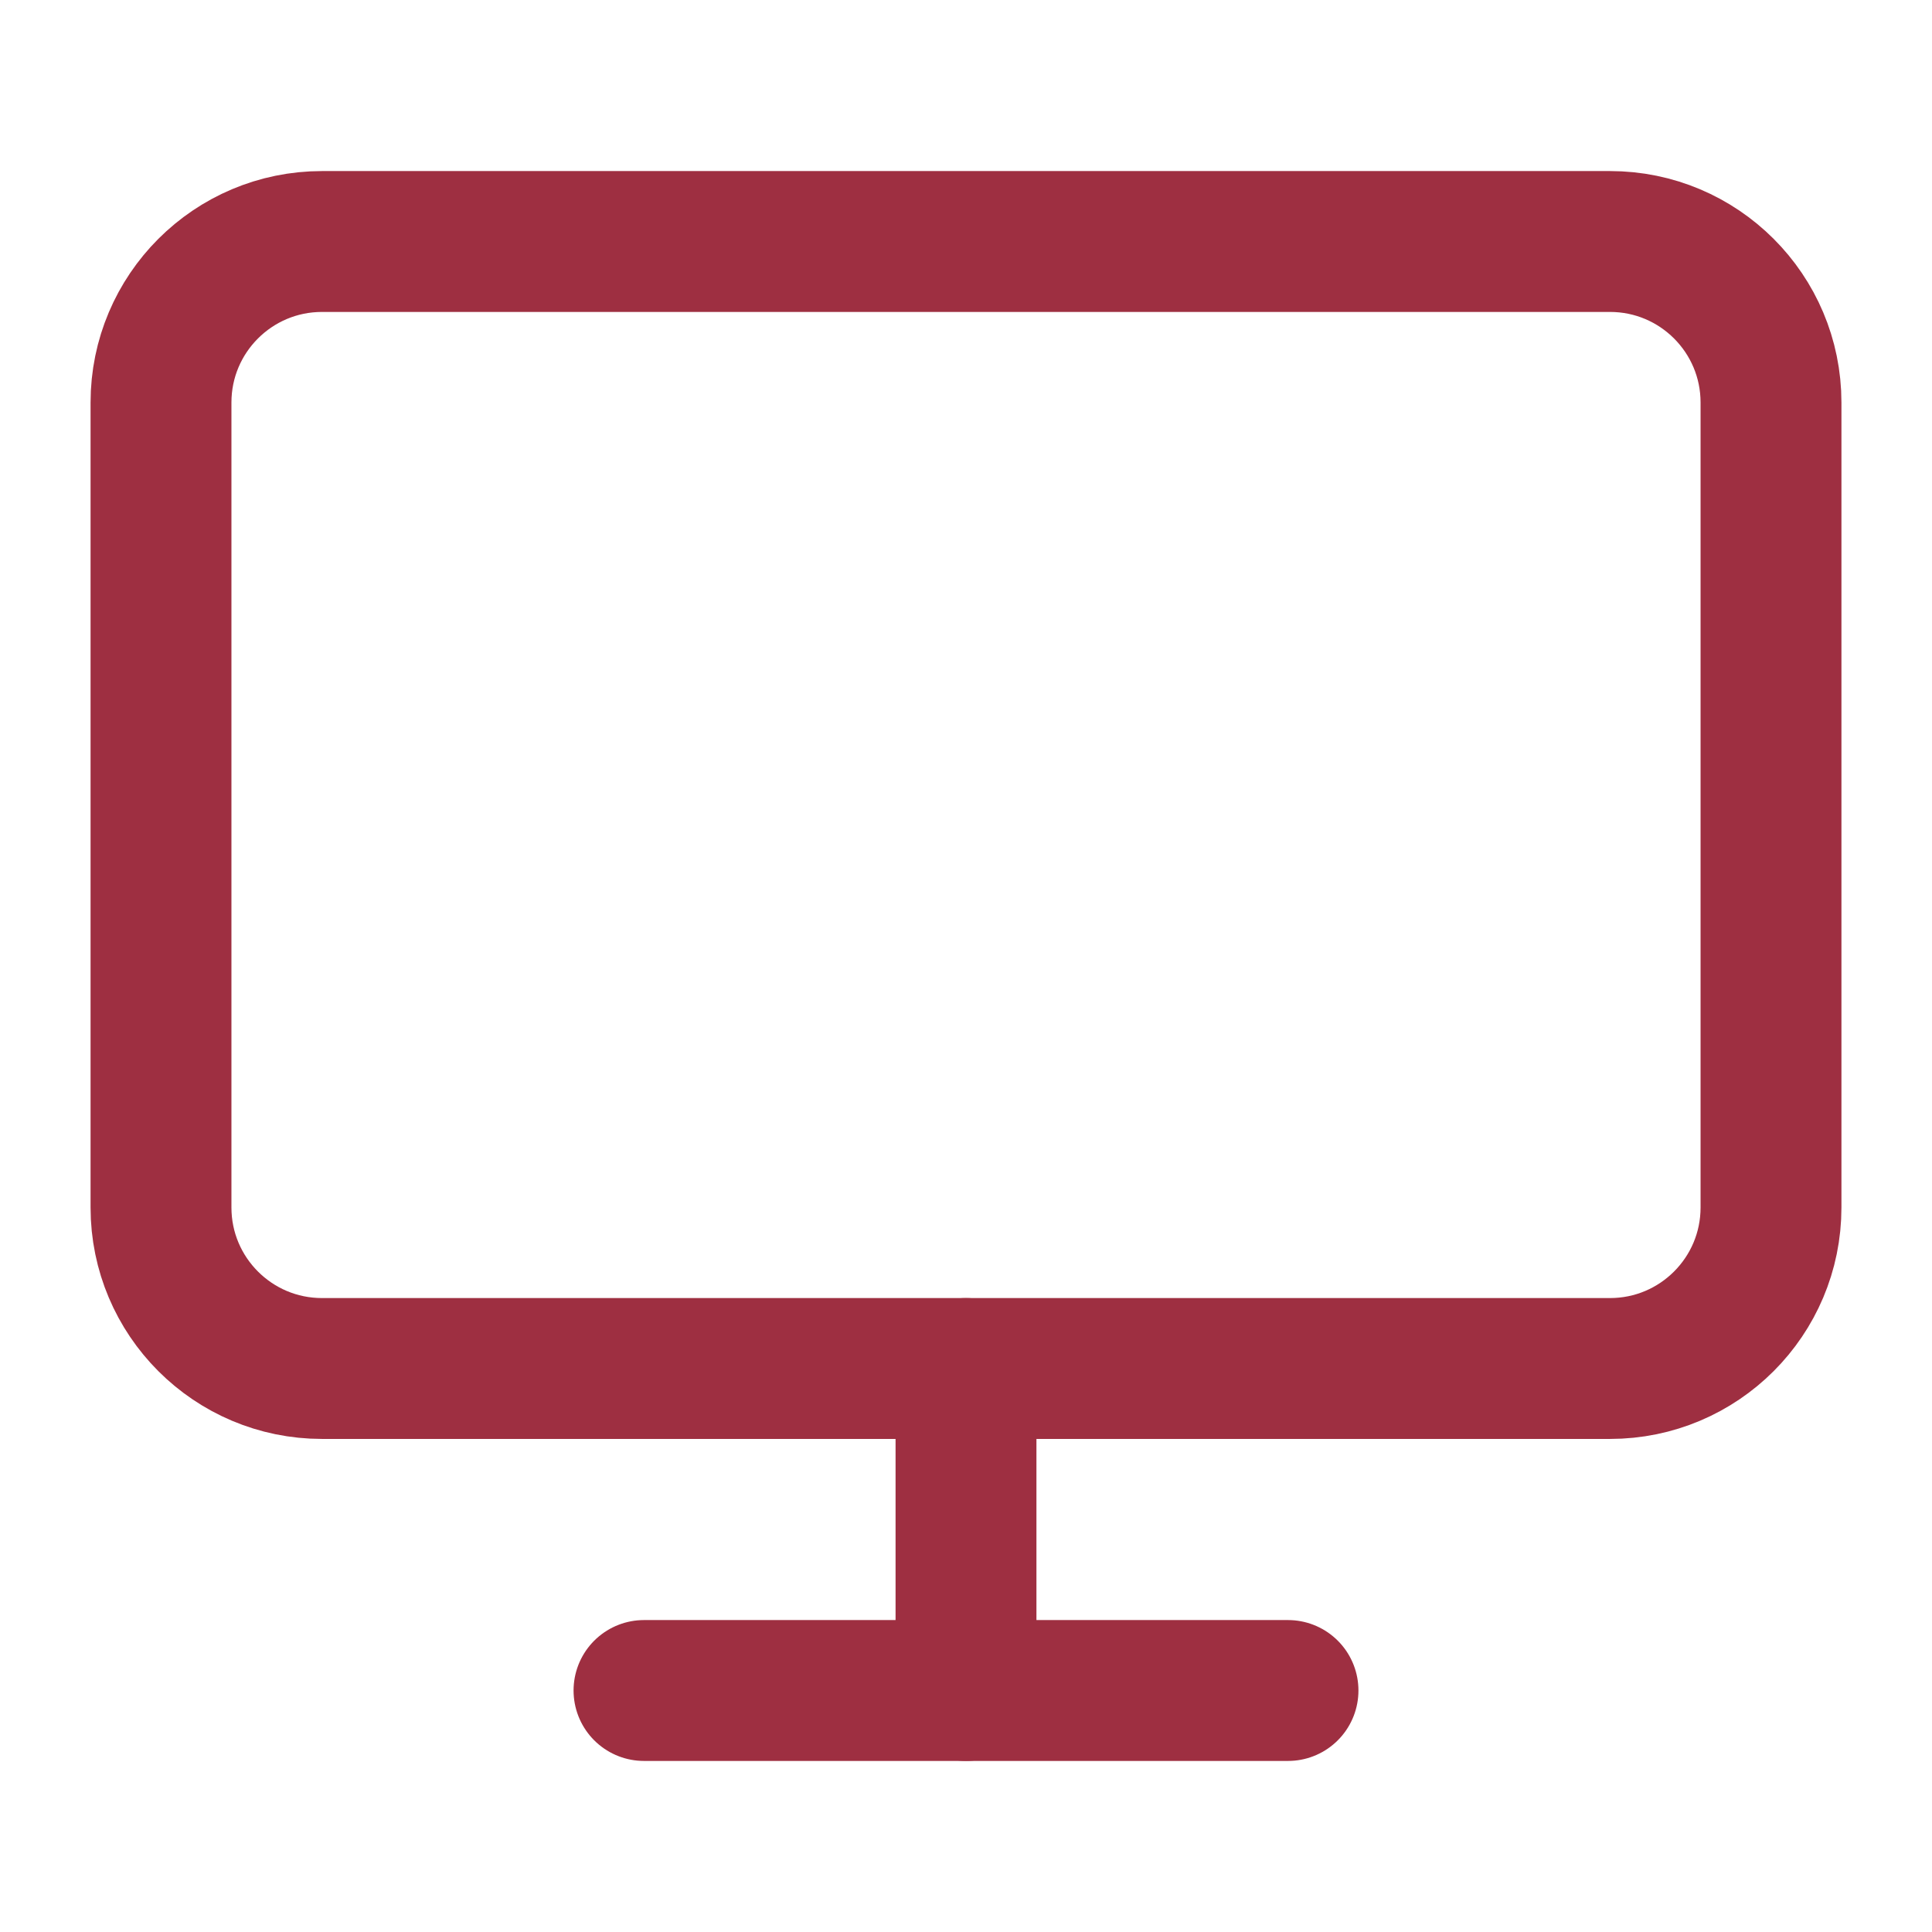
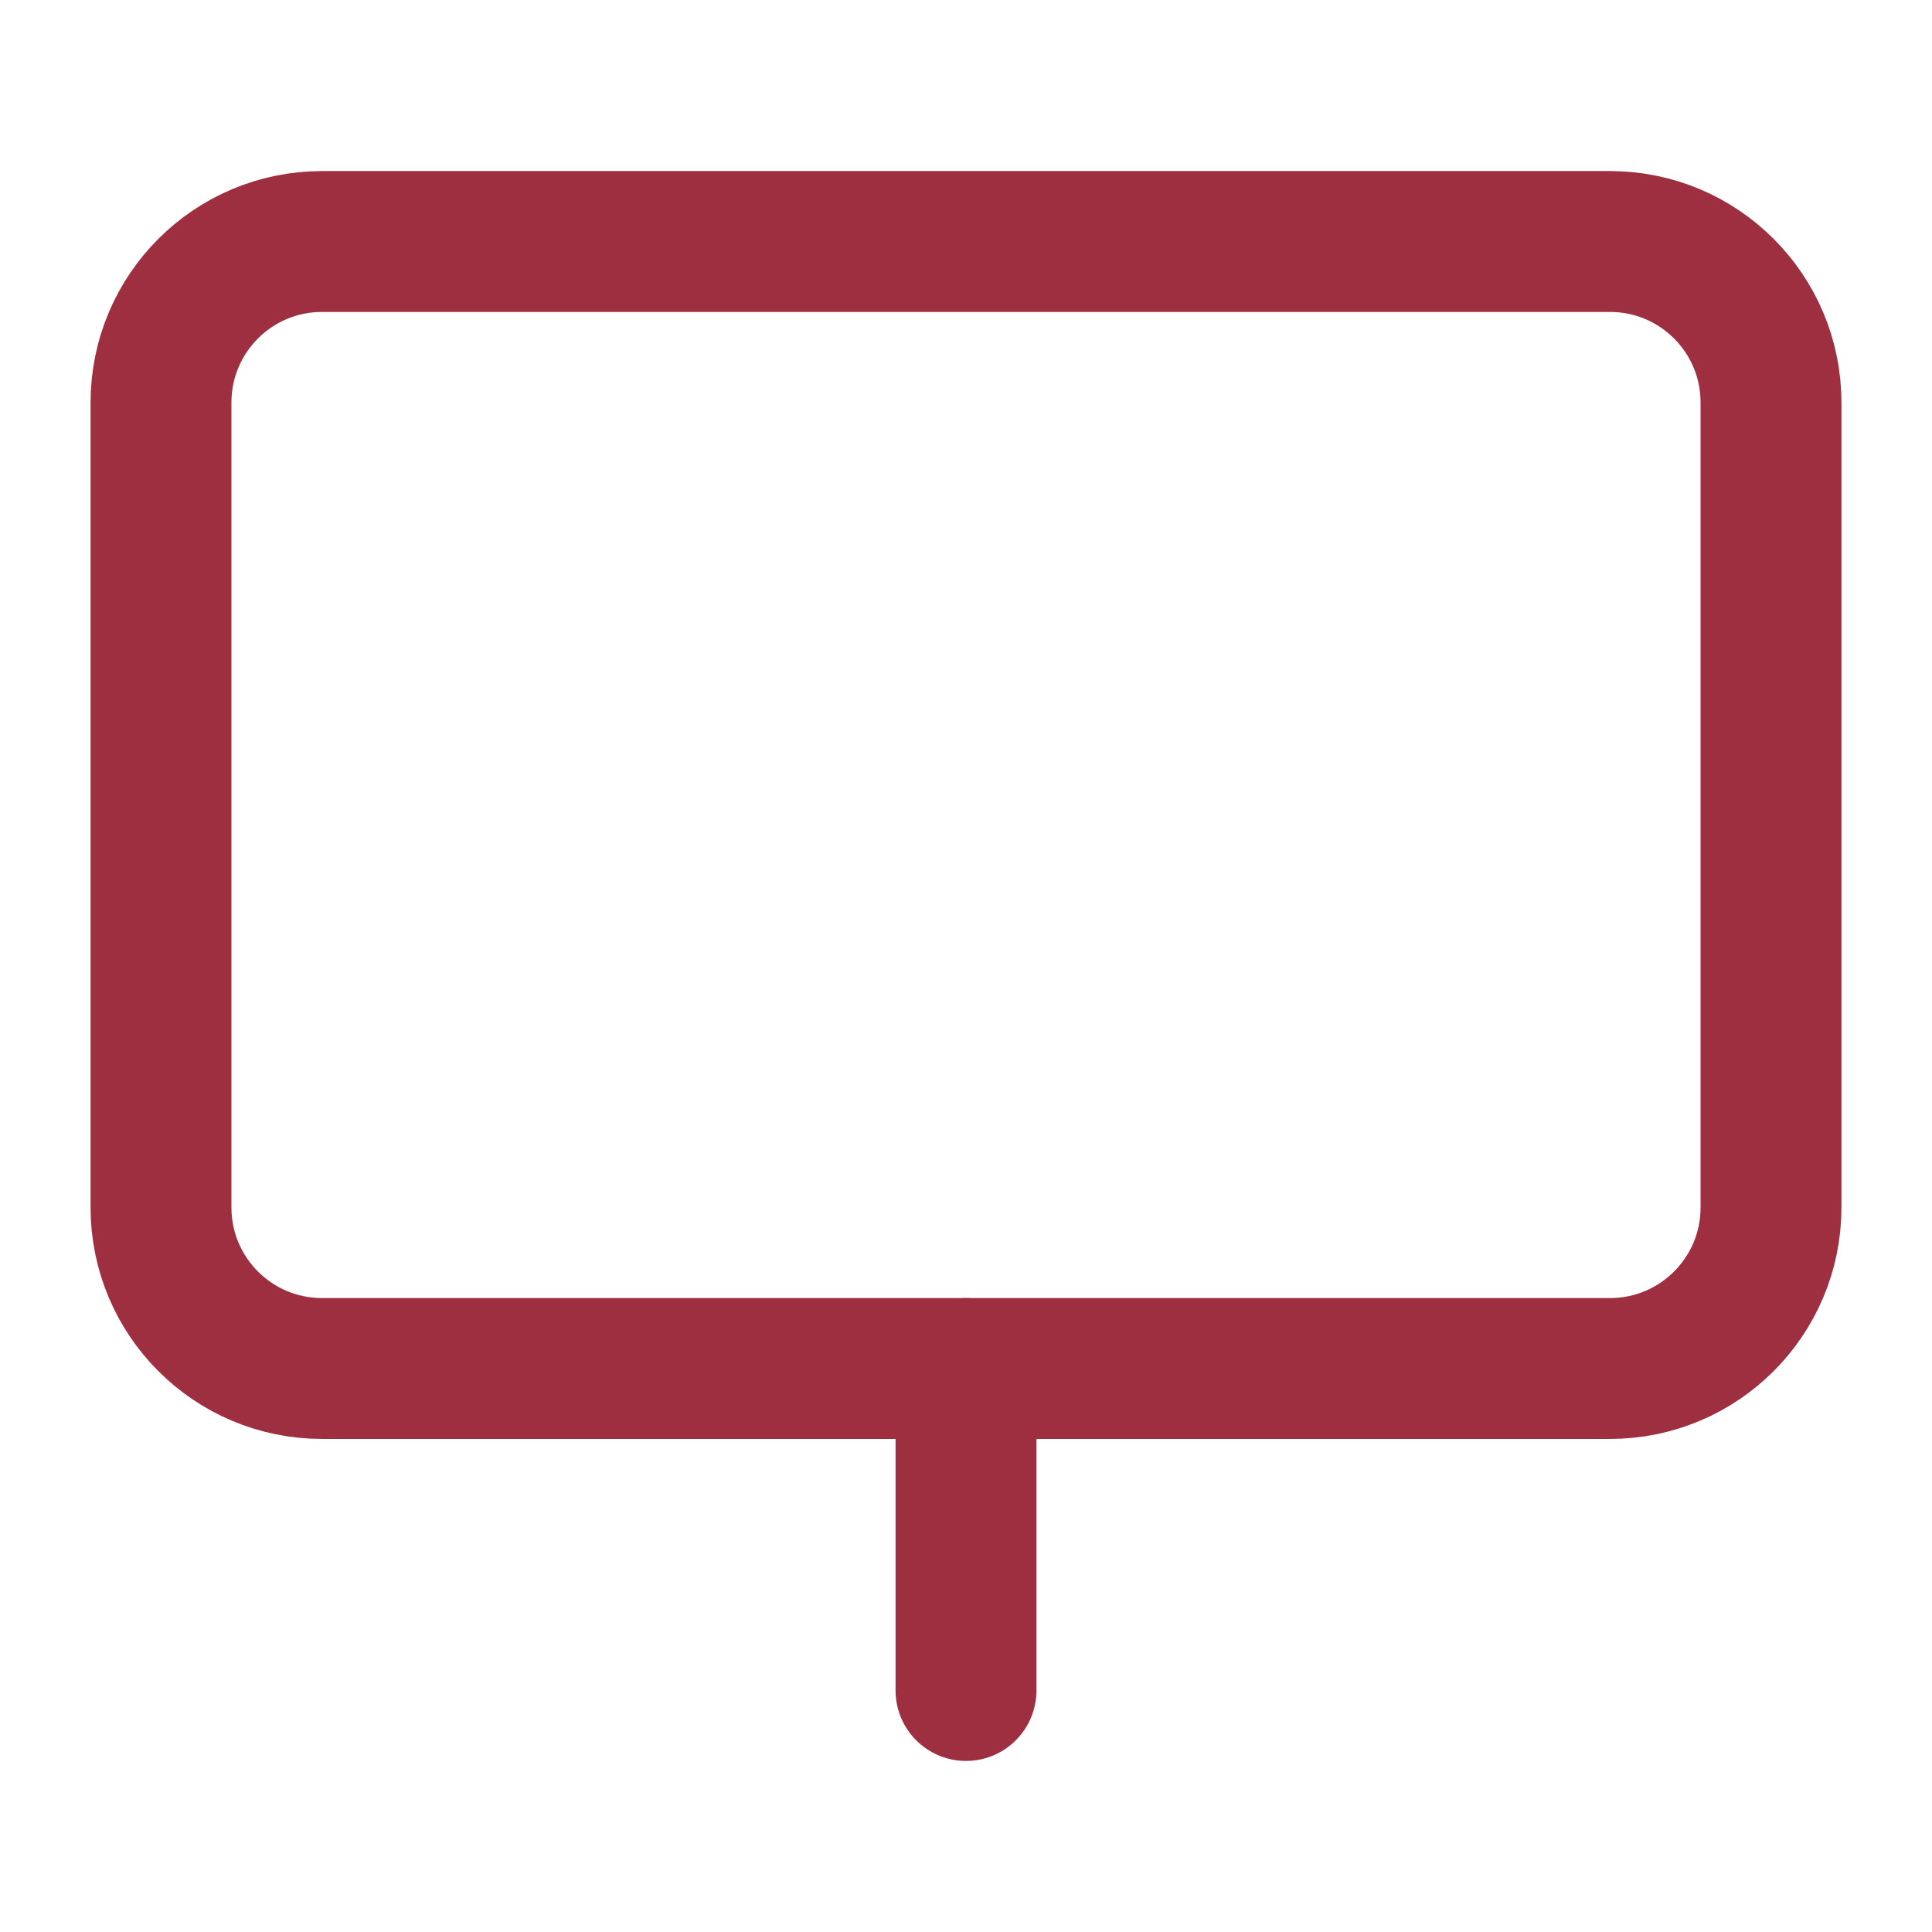
<svg xmlns="http://www.w3.org/2000/svg" width="48" height="48" viewBox="0 0 48 48" fill="none">
-   <path d="M16 42H32" stroke="#9E2F41" stroke-width="3.5" stroke-linecap="round" stroke-linejoin="round" />
  <path d="M24 34V42" stroke="#9E2F41" stroke-width="3.5" stroke-linecap="round" stroke-linejoin="round" />
  <path d="M40 6H8C5.791 6 4 7.791 4 10V30C4 32.209 5.791 34 8 34H40C42.209 34 44 32.209 44 30V10C44 7.791 42.209 6 40 6Z" stroke="#9E2F41" stroke-width="3.5" stroke-linecap="round" stroke-linejoin="round" />
</svg>